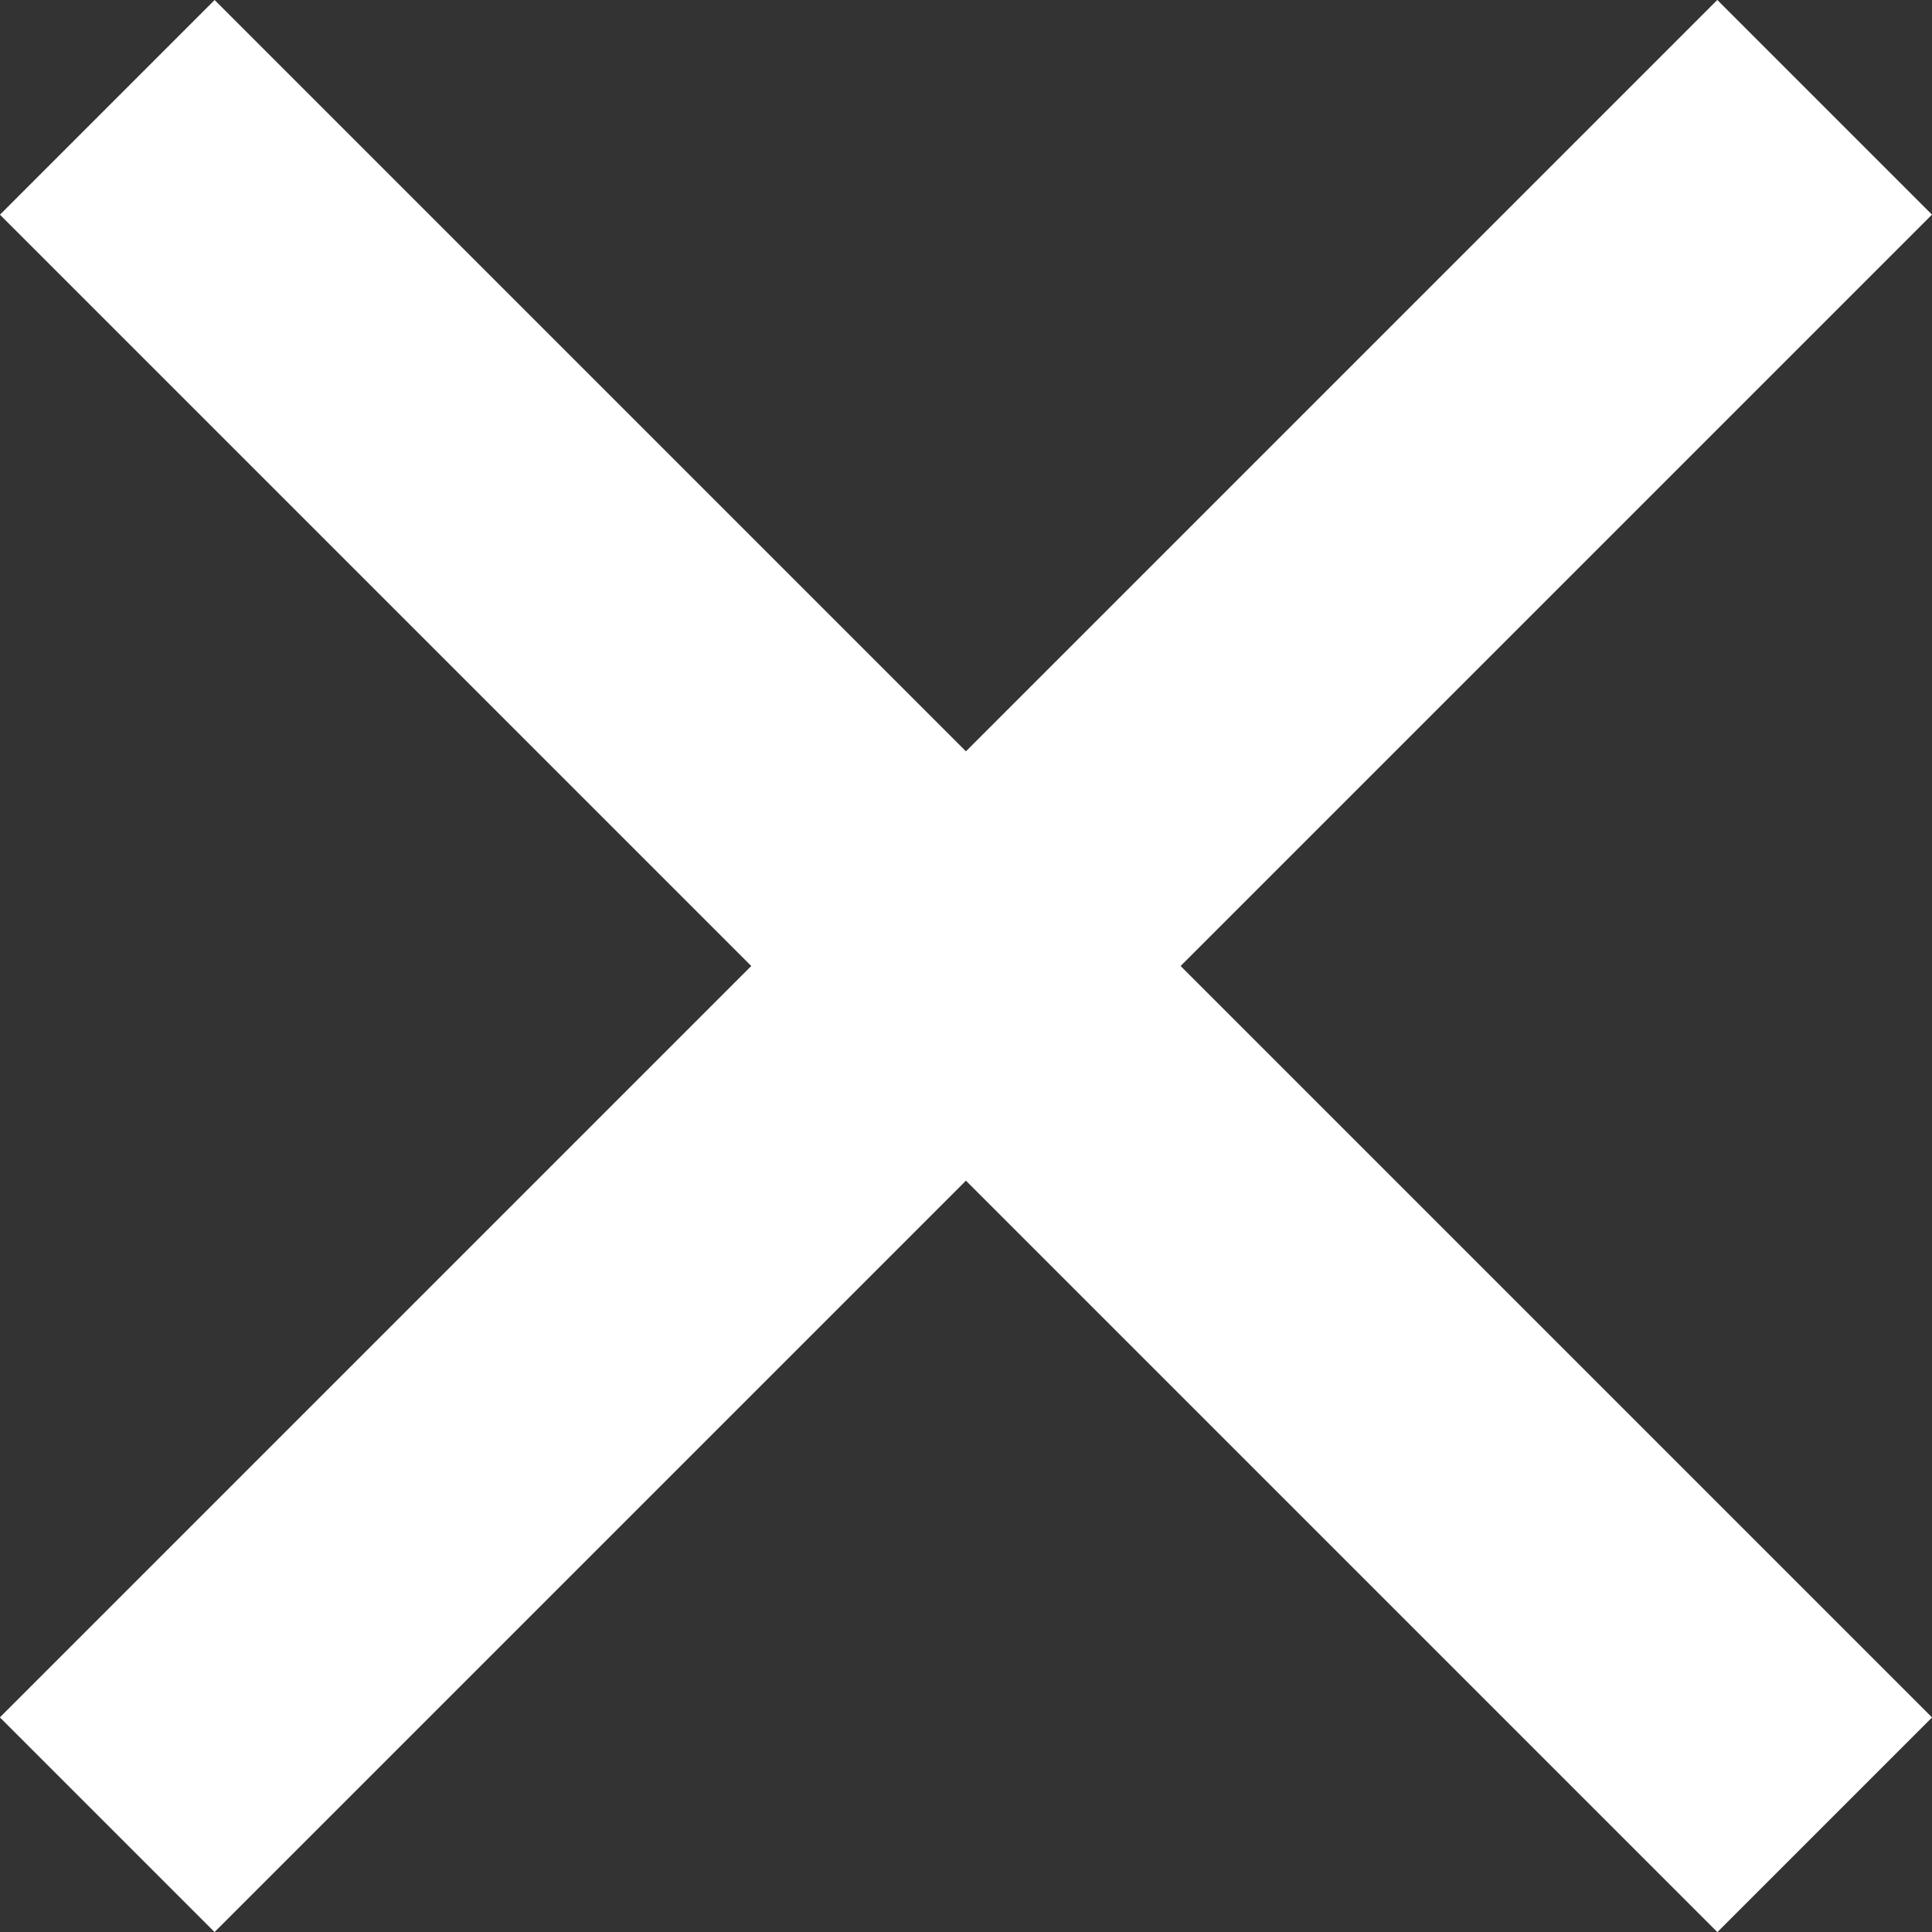
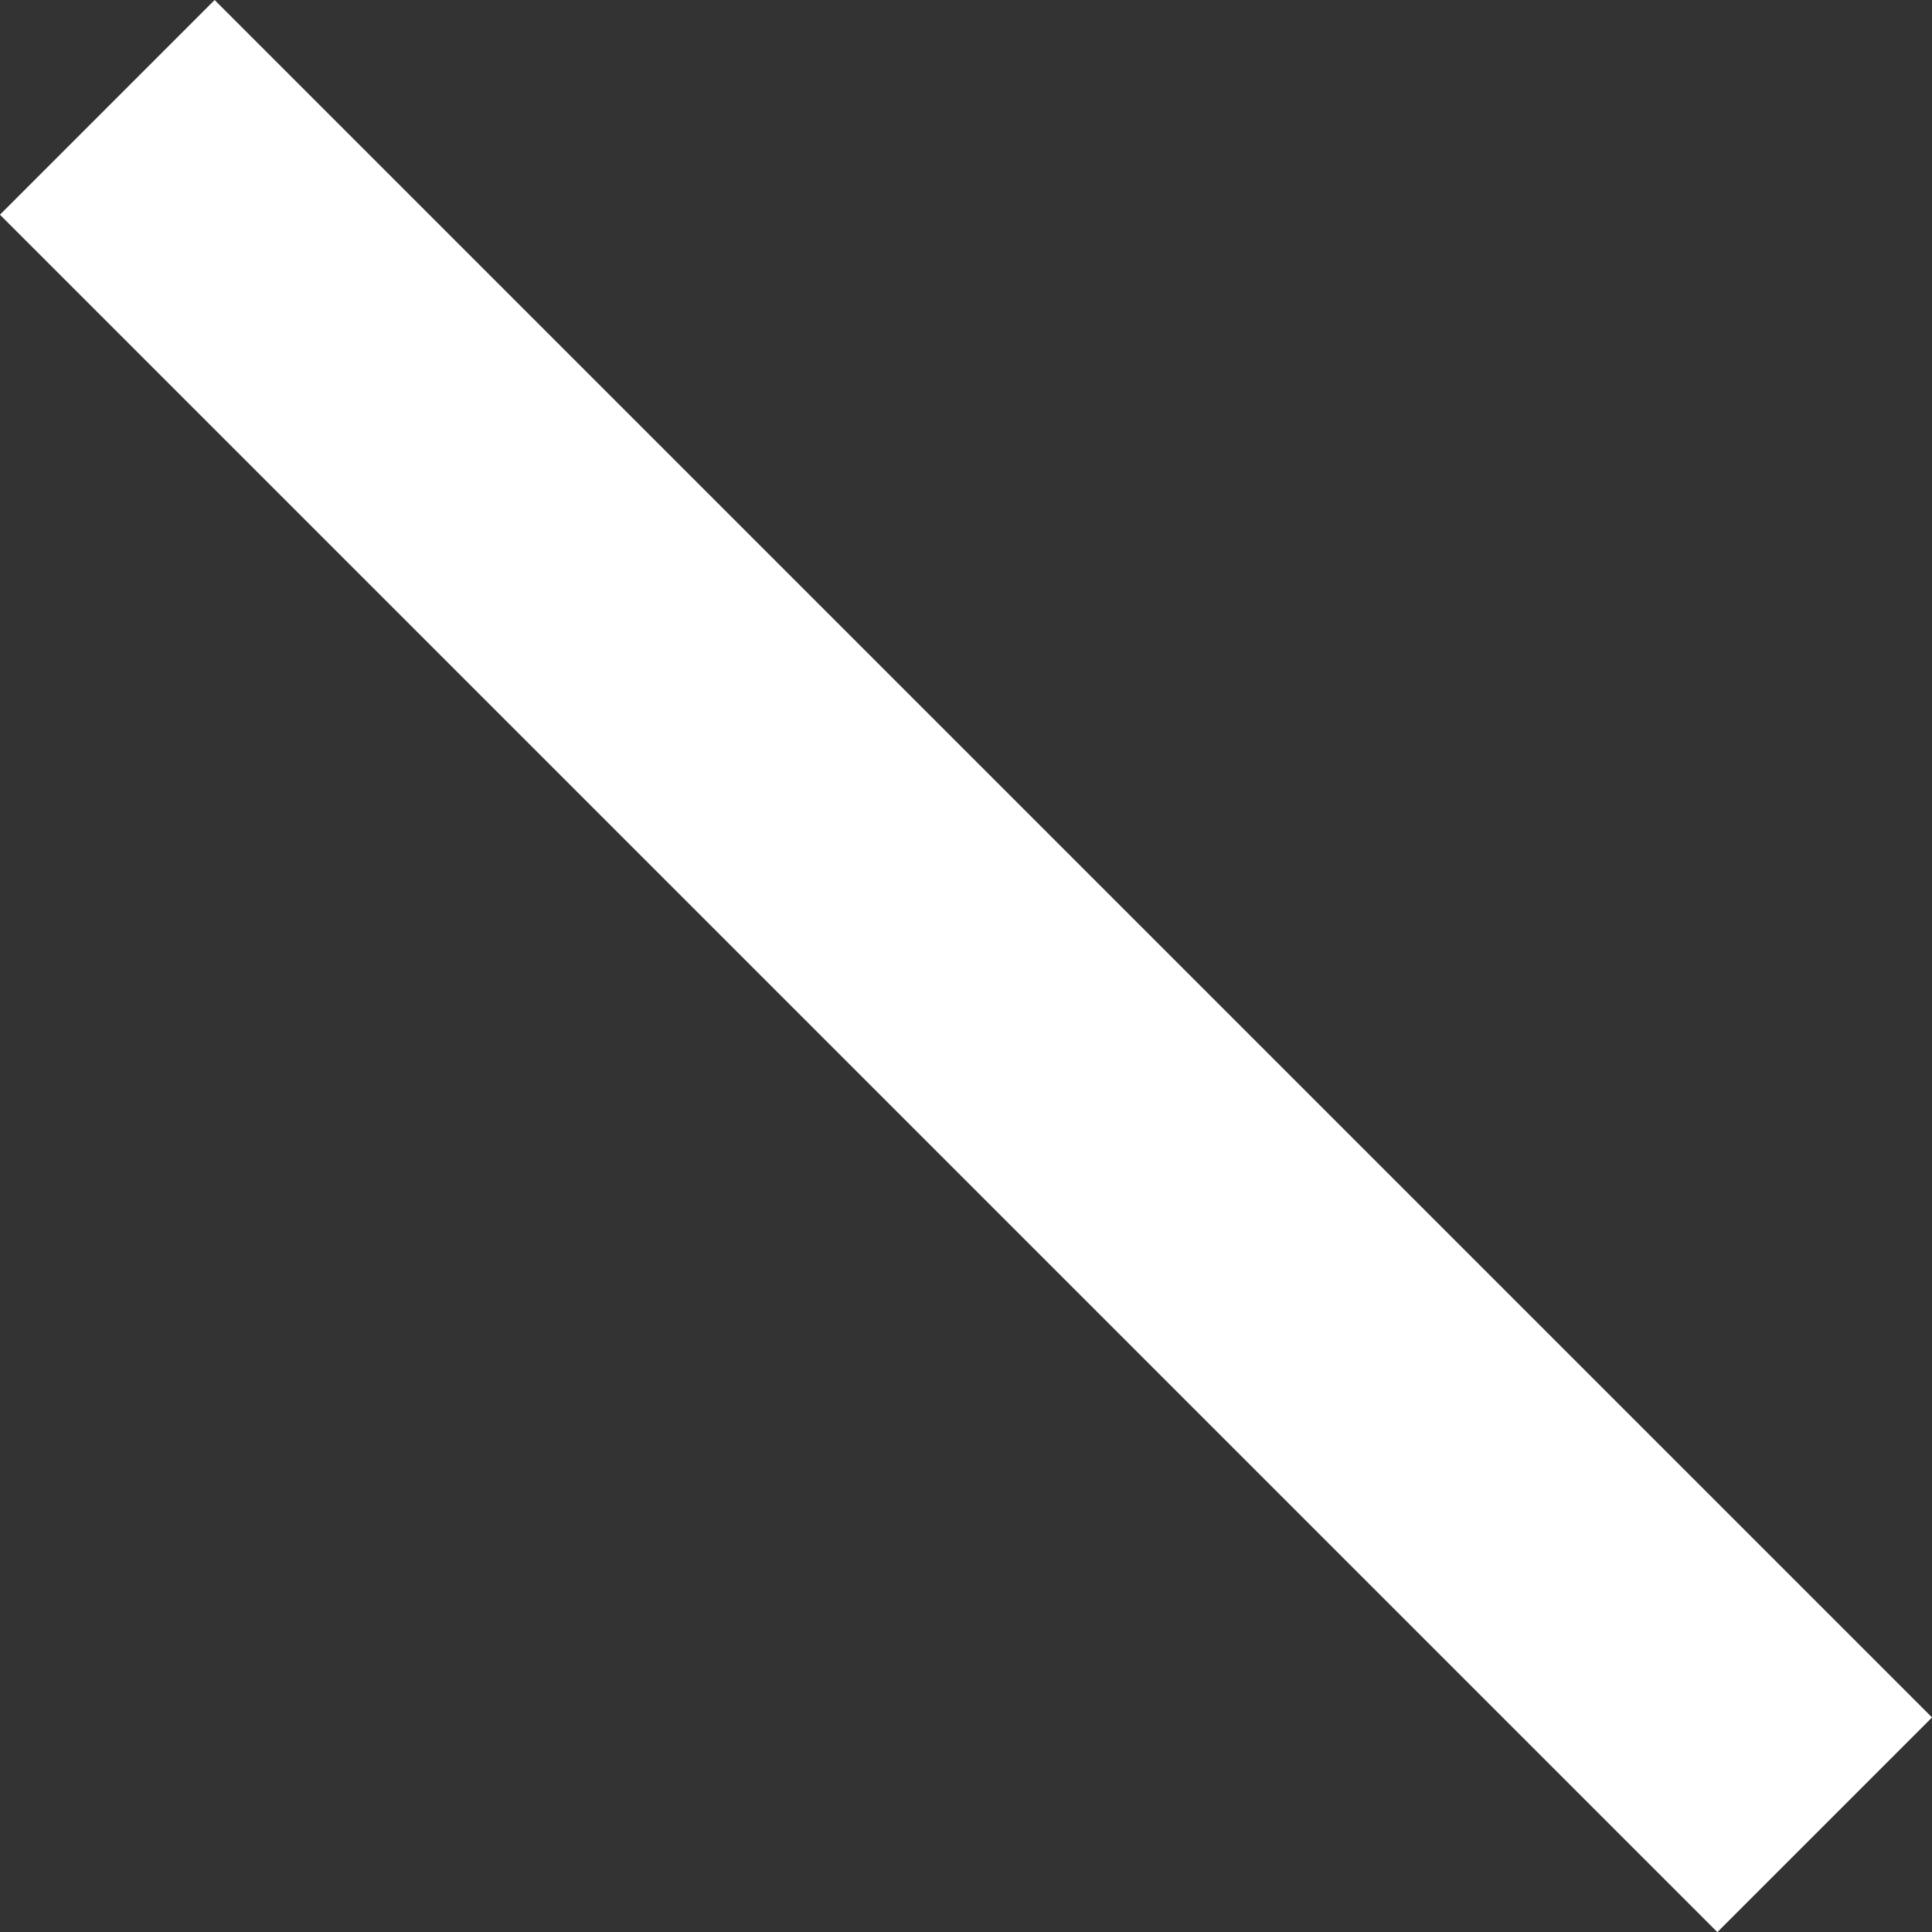
<svg xmlns="http://www.w3.org/2000/svg" id="_レイヤー_2" viewBox="0 0 14 14">
  <rect x="0" y="0" width="14" height="14" fill="#333333" stroke="none" />
  <g id="pop-up">
-     <rect x="-1.8" y="5.9" width="17.6" height="2.2" transform="translate(-2.9 7) rotate(-45)" style="fill:#fff; stroke-width:0px;" />
    <rect x="-1.8" y="5.9" width="17.6" height="2.2" transform="translate(7 16.9) rotate(-135)" style="fill:#fff; stroke-width:0px;" />
  </g>
</svg>